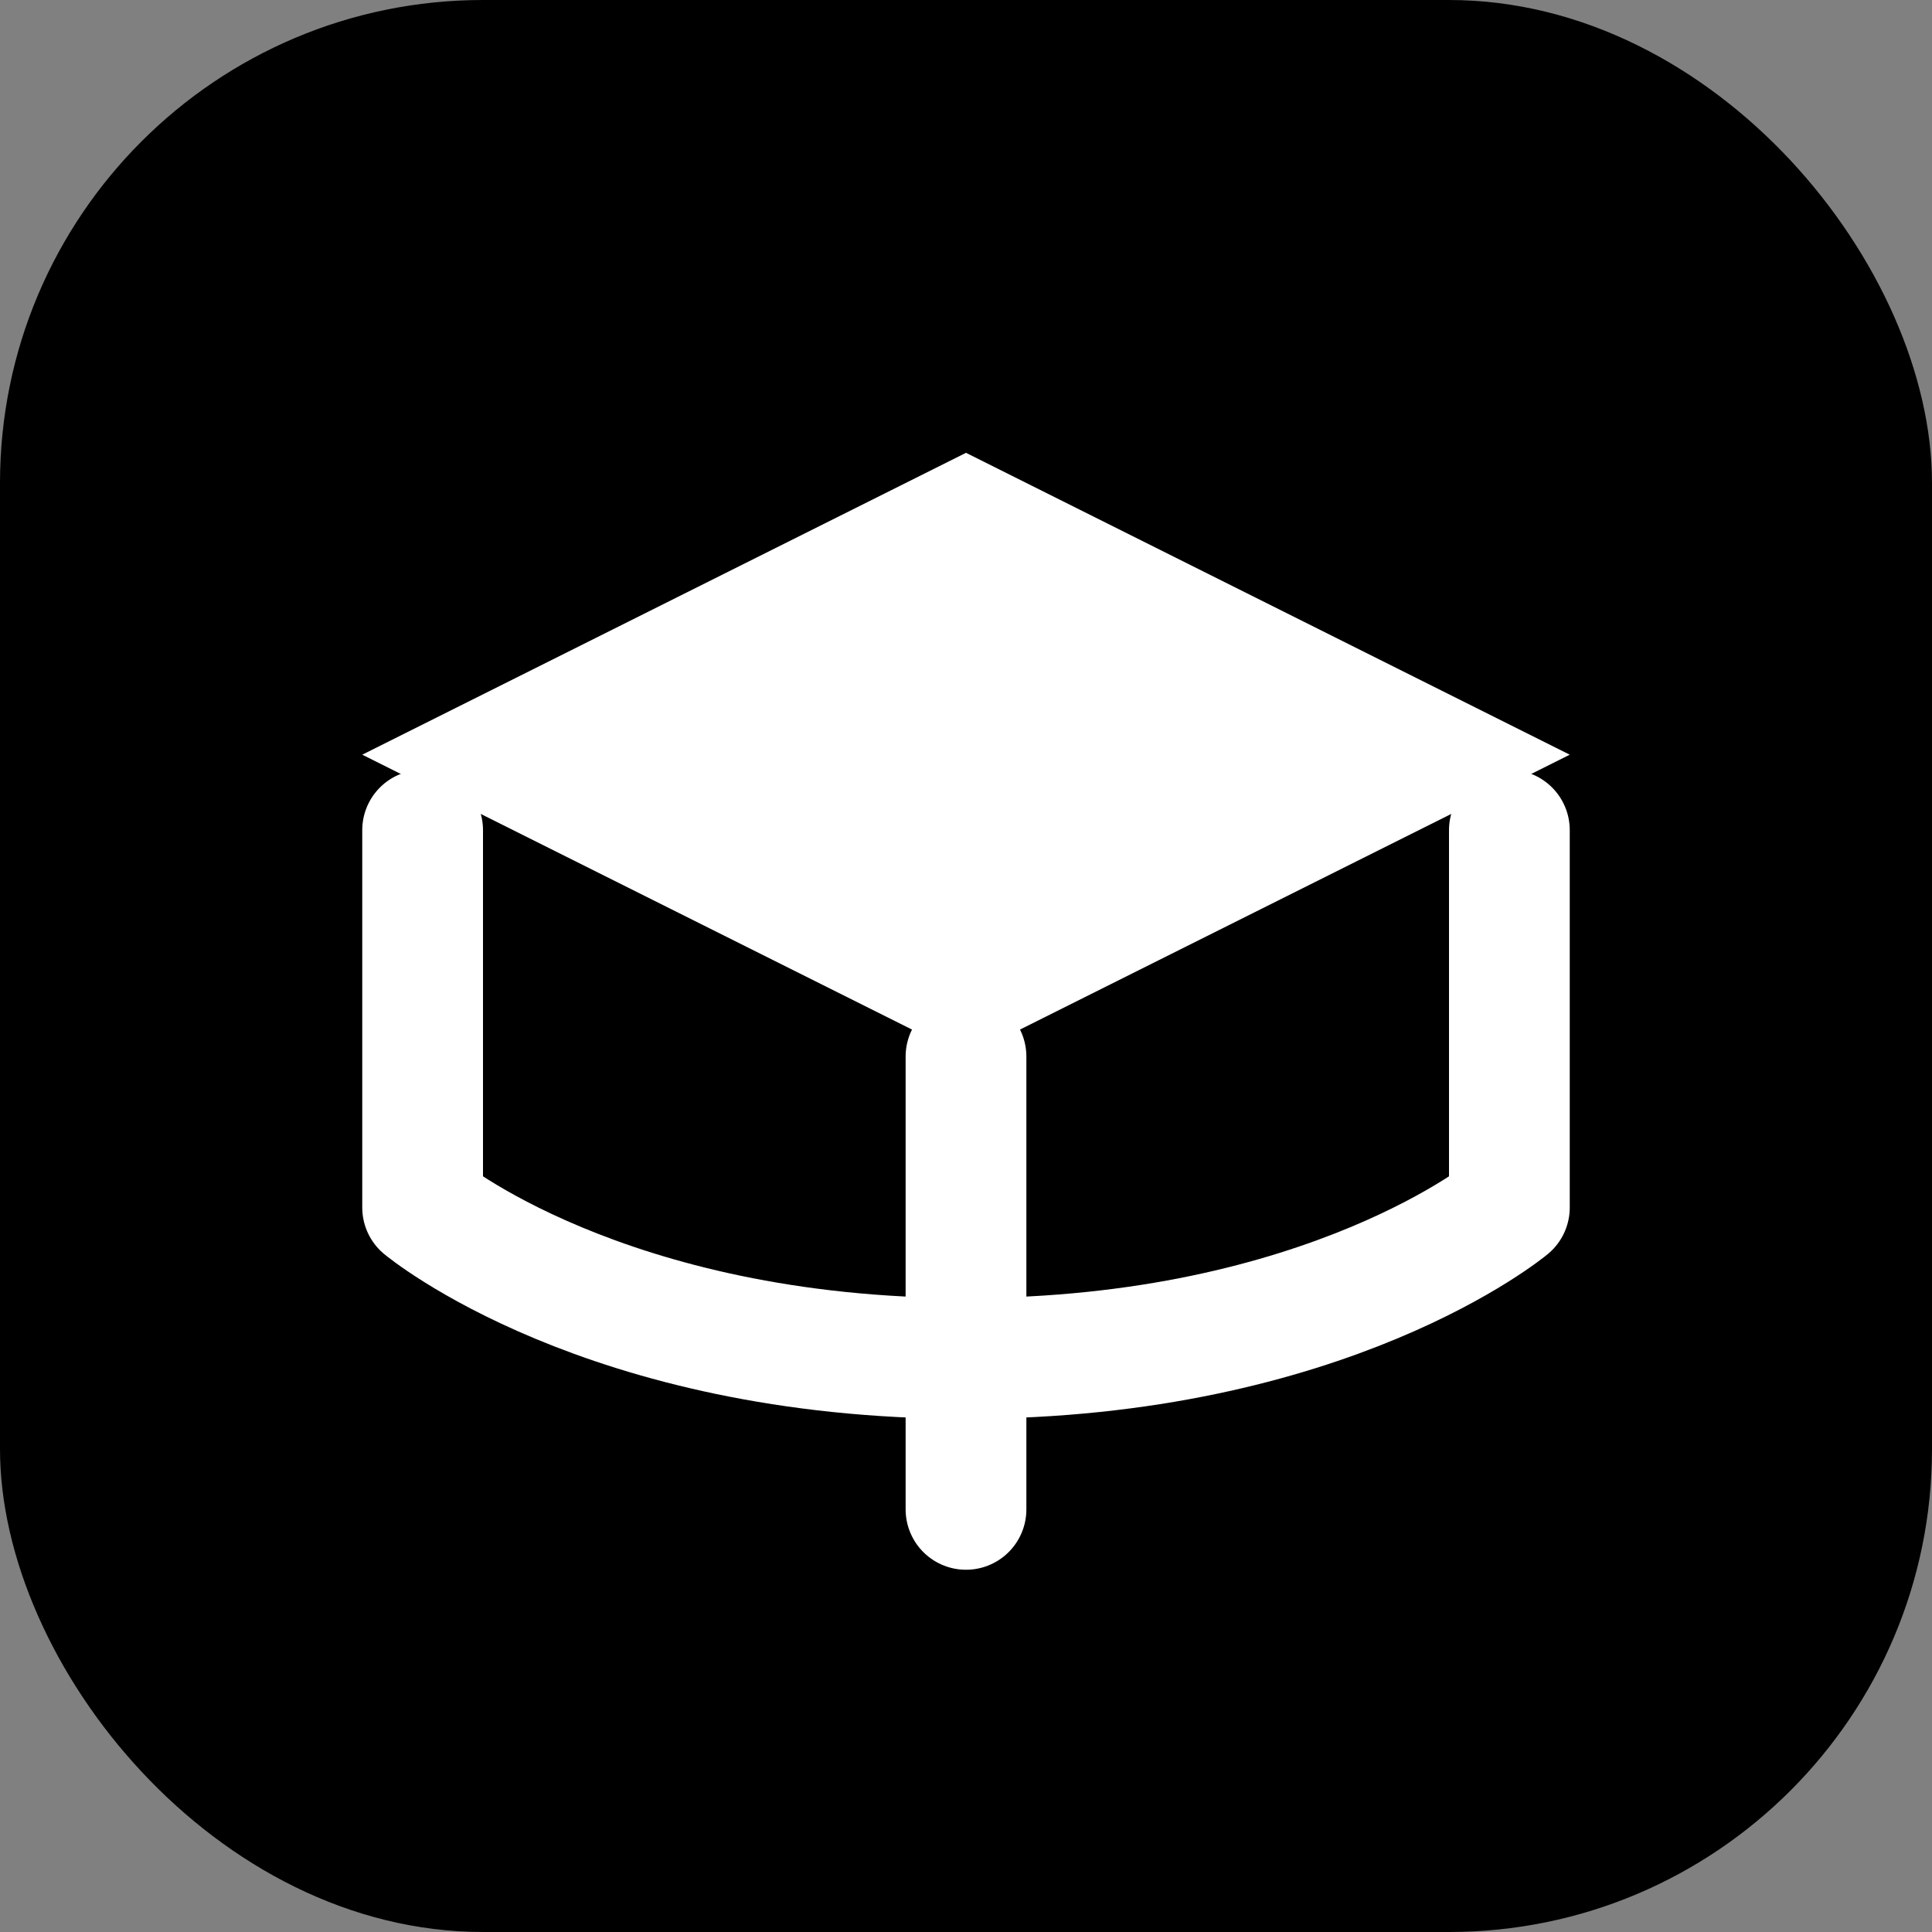
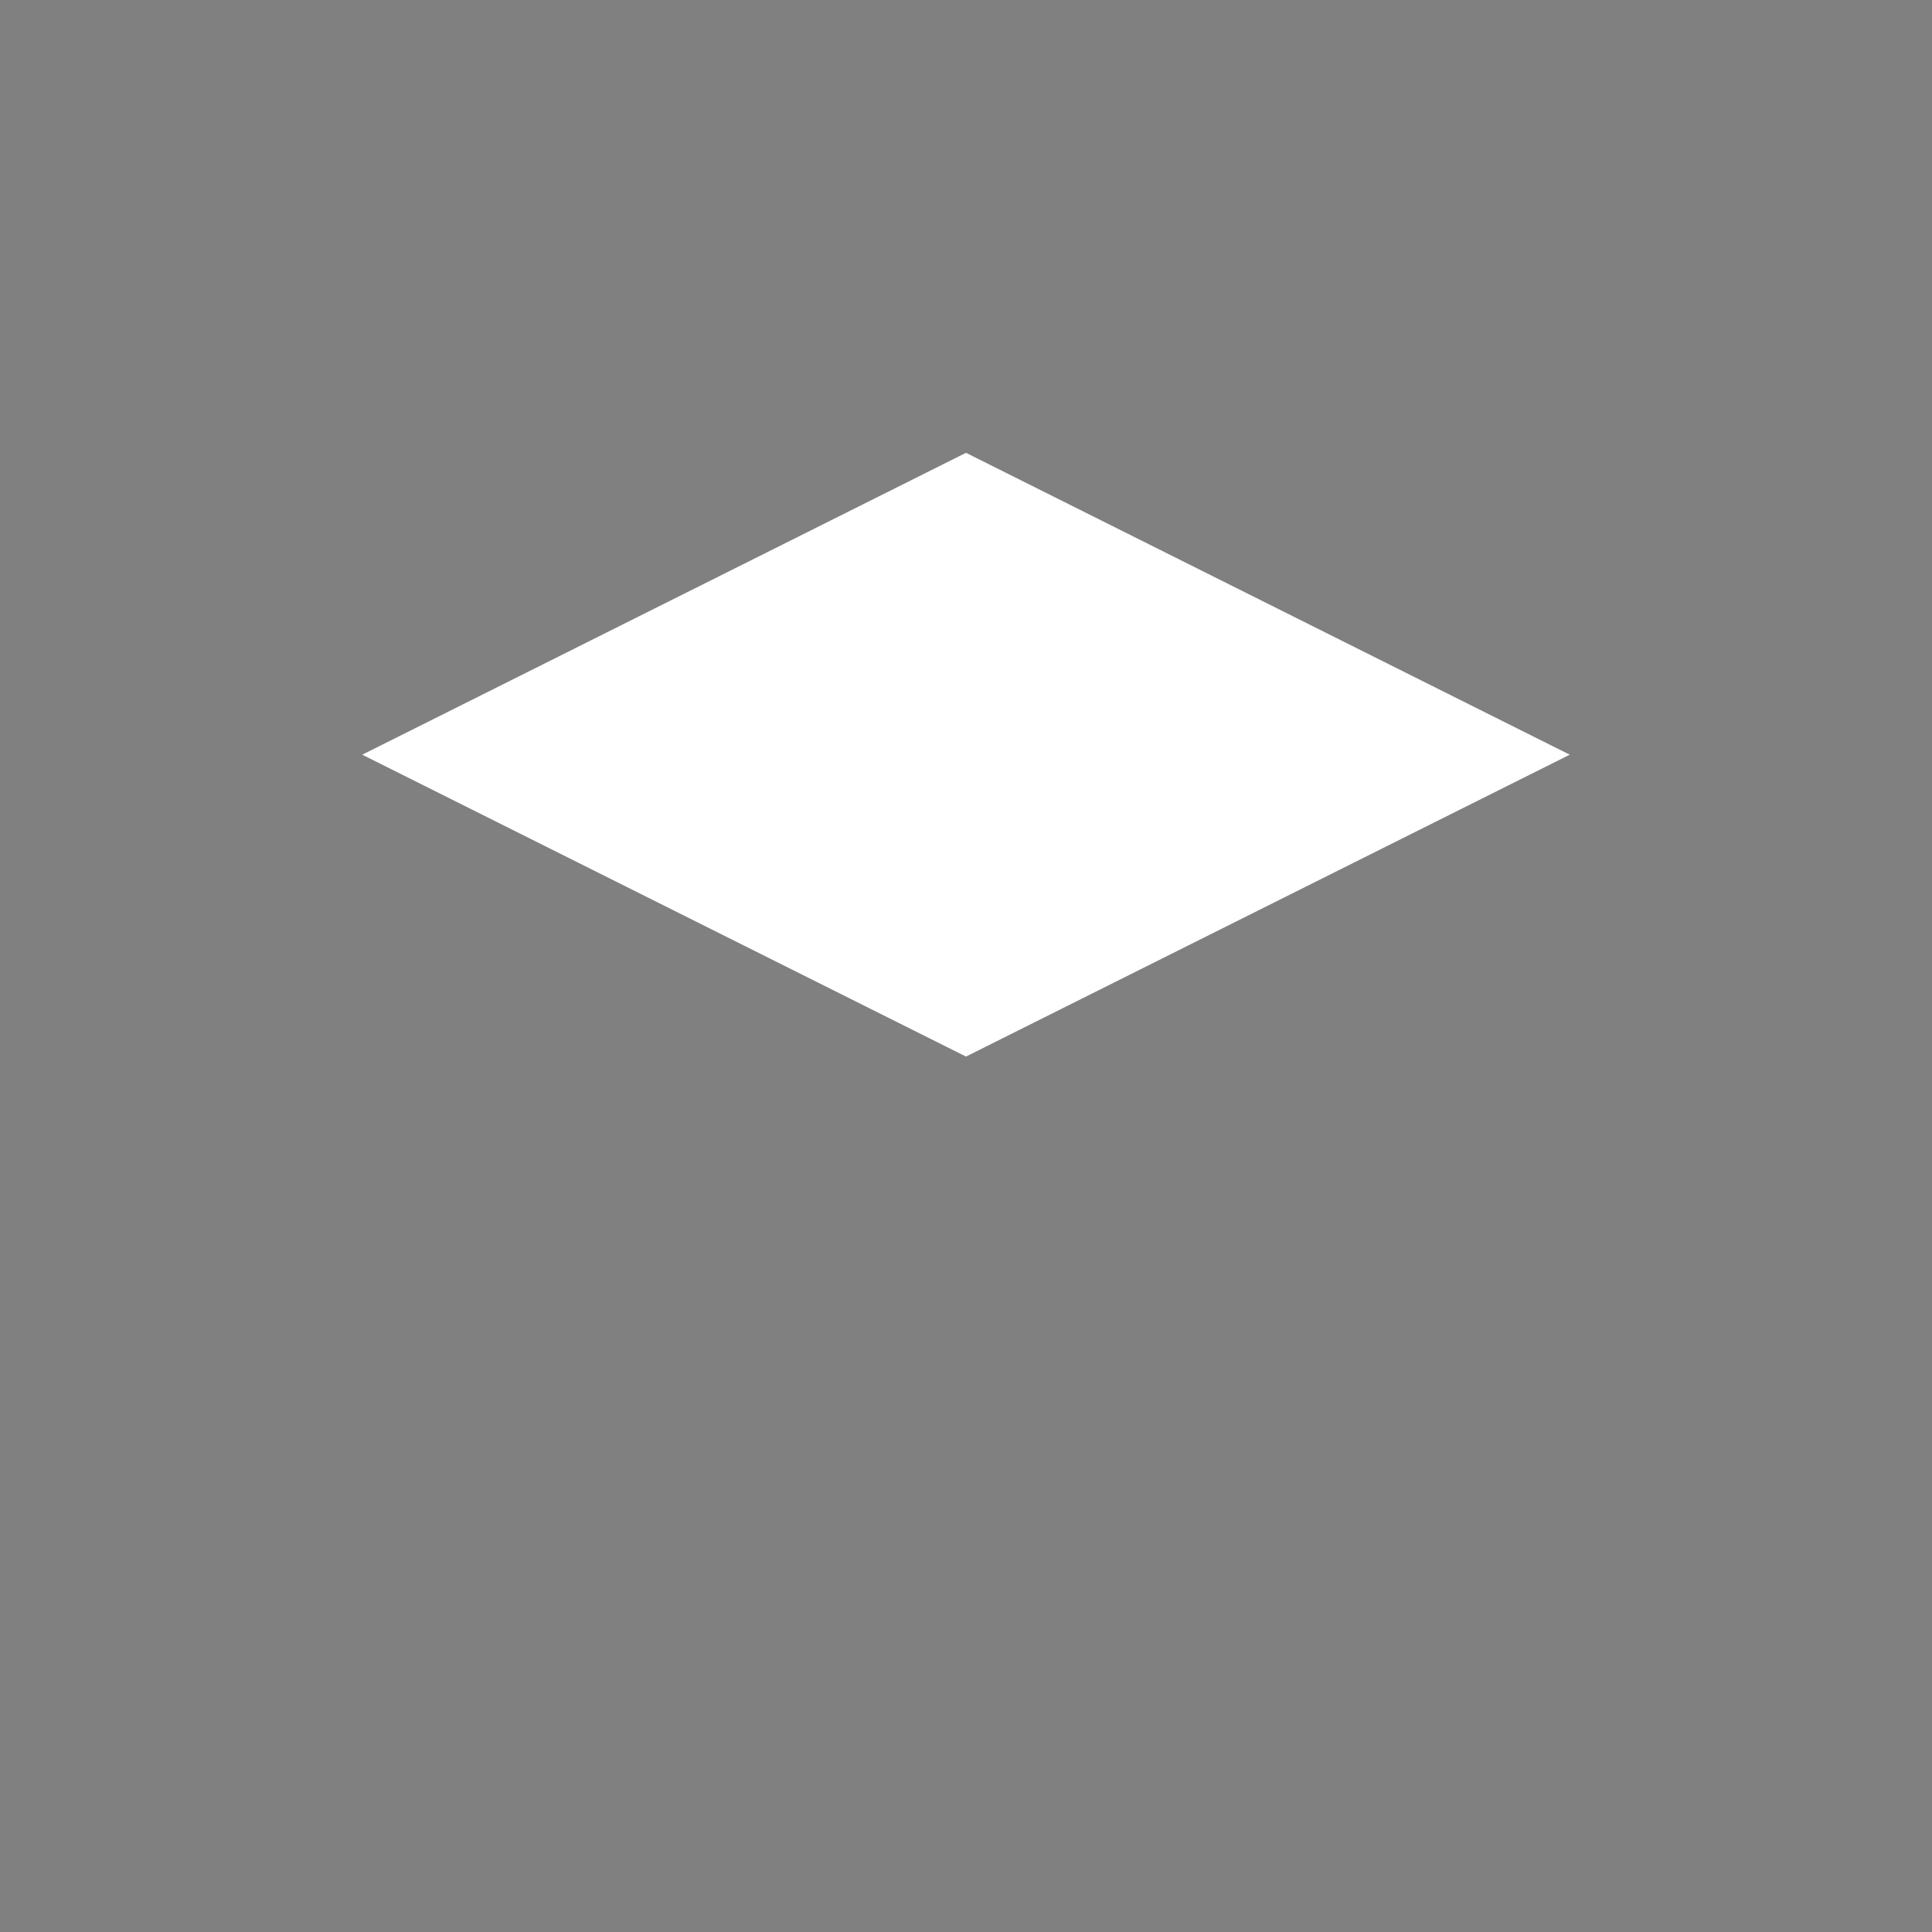
<svg xmlns="http://www.w3.org/2000/svg" width="512" height="512" viewBox="0 0 512 512" fill="none">
  <rect x="0" y="0" width="512" height="512" fill="#808080" stroke="none" />
-   <rect width="512" height="512" rx="128" fill="black" />
  <path d="M256 120L416 200L256 280L96 200L256 120Z" fill="white" />
-   <path d="M400 220V320C400 320 352 360 256 360C160 360 112 320 112 320V220" stroke="white" stroke-width="32" stroke-linecap="round" stroke-linejoin="round" />
-   <path d="M256 280V400" stroke="white" stroke-width="32" stroke-linecap="round" />
</svg>